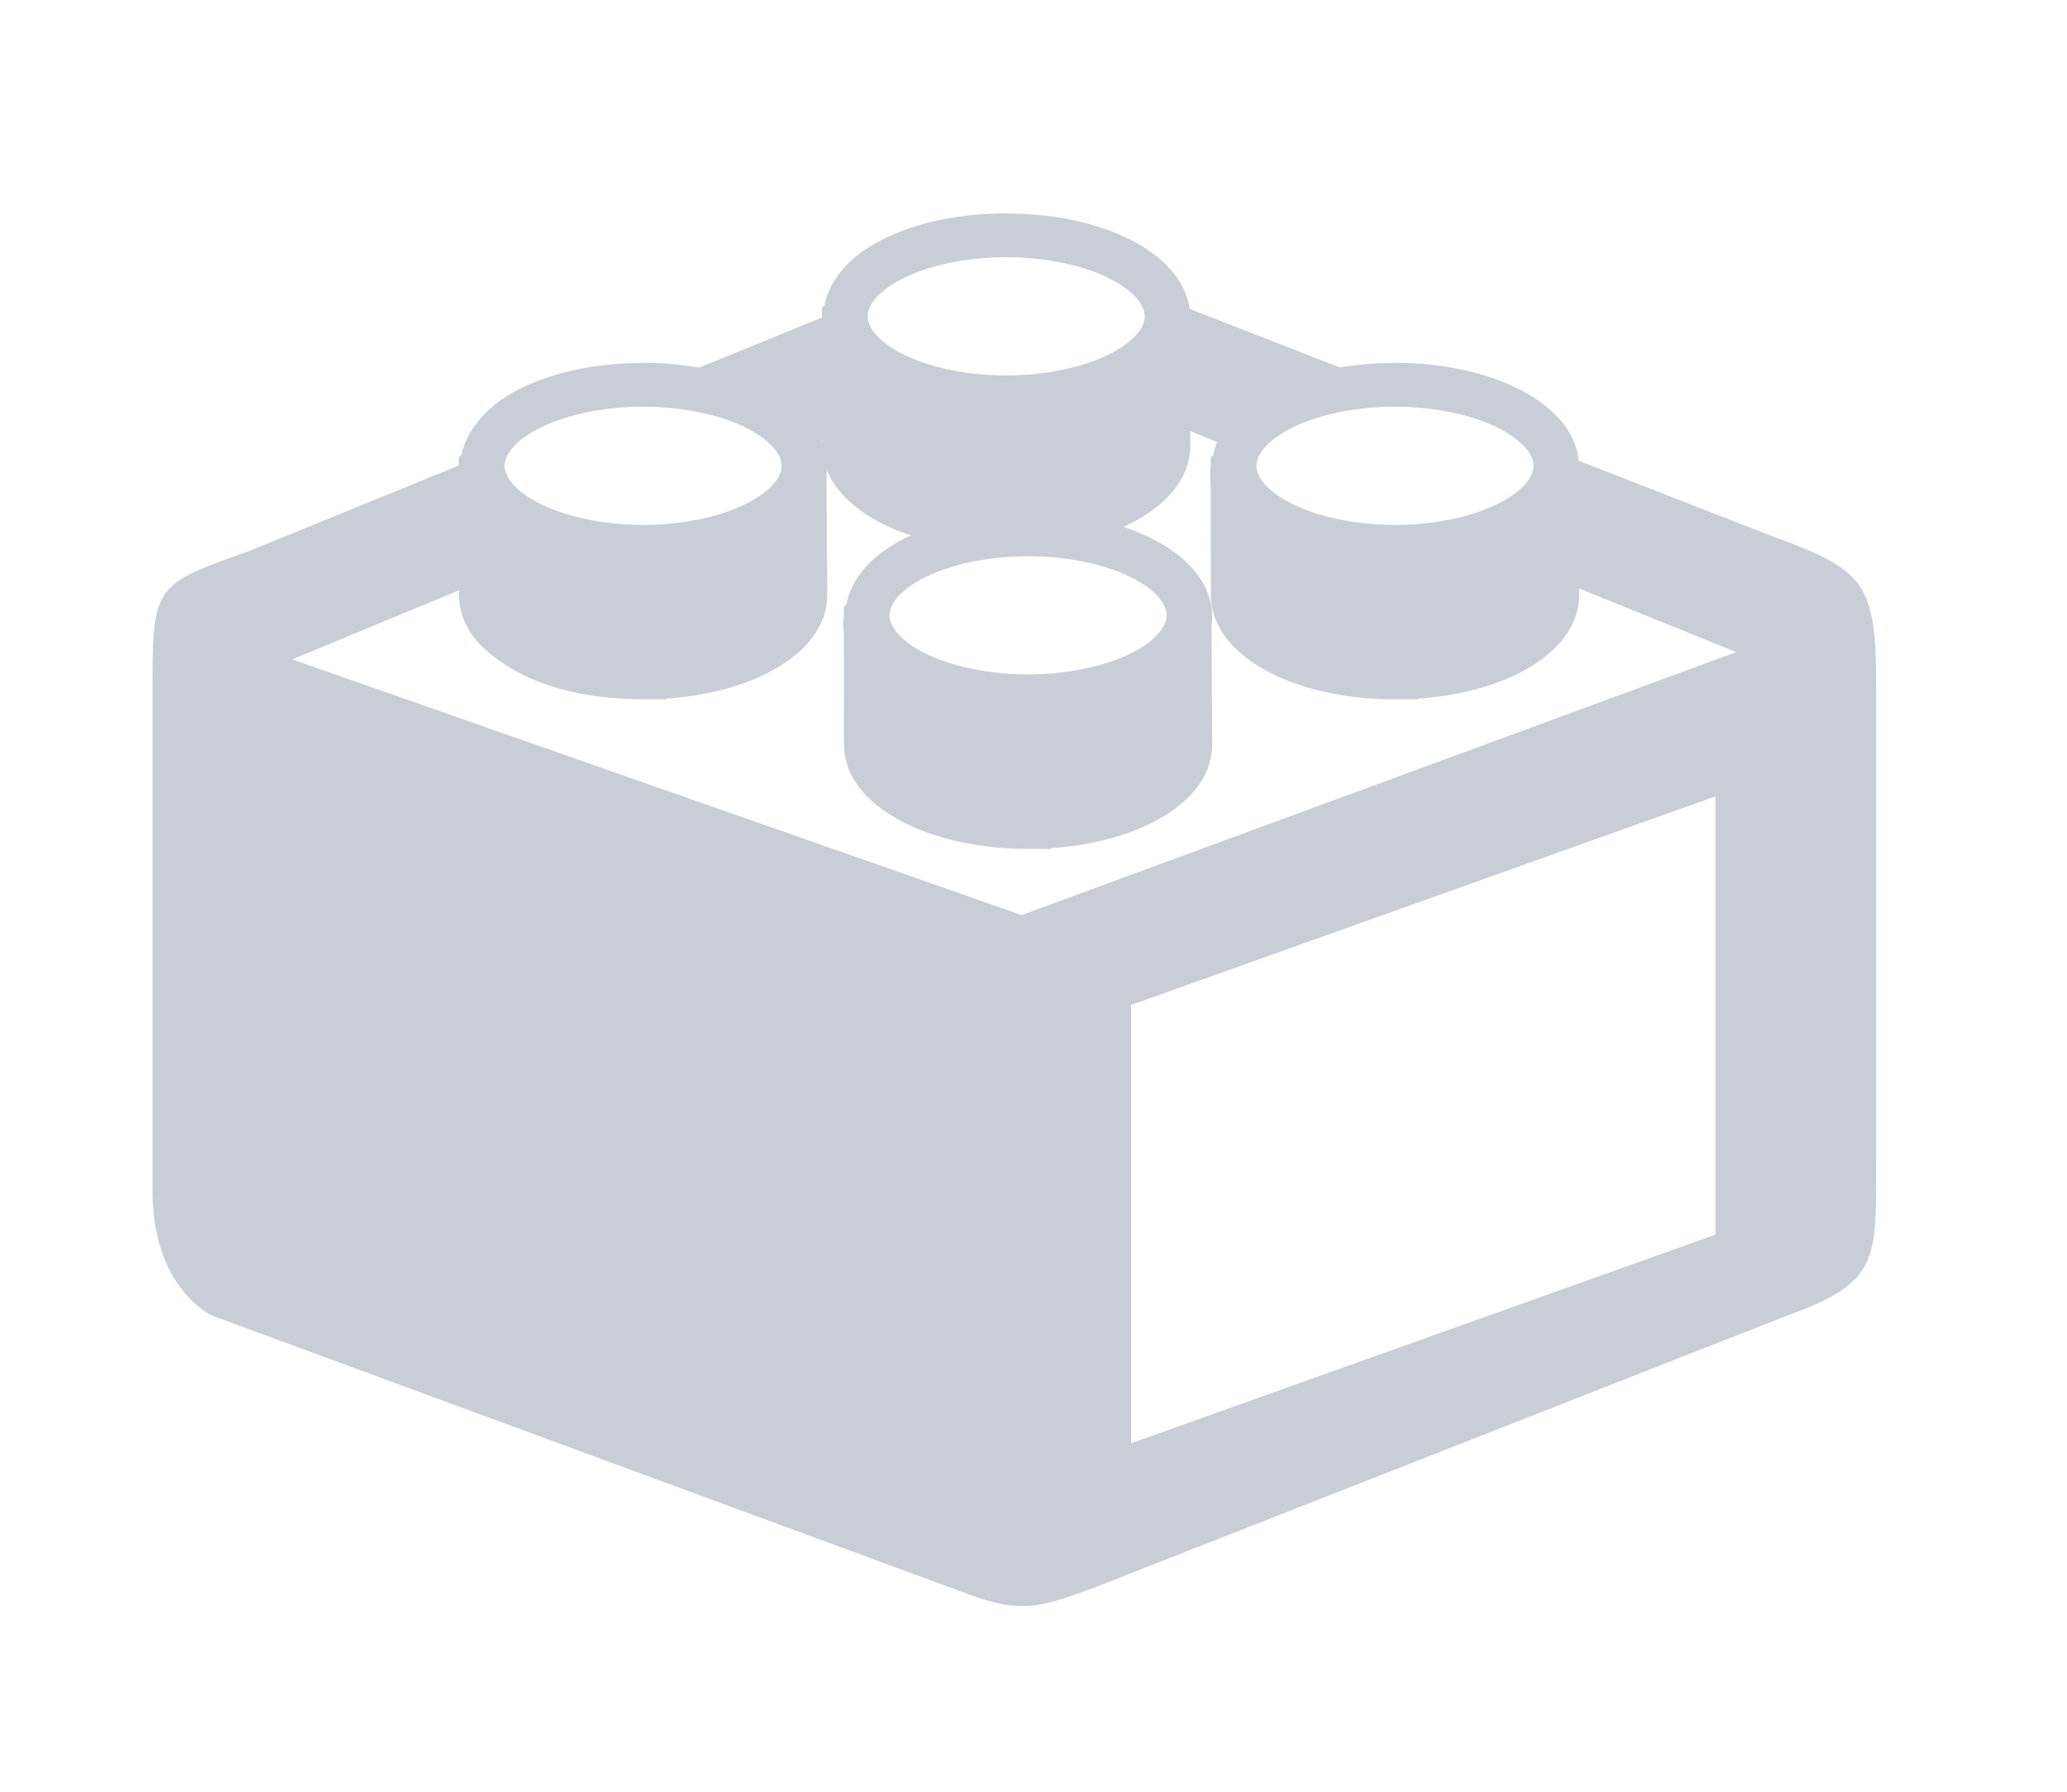
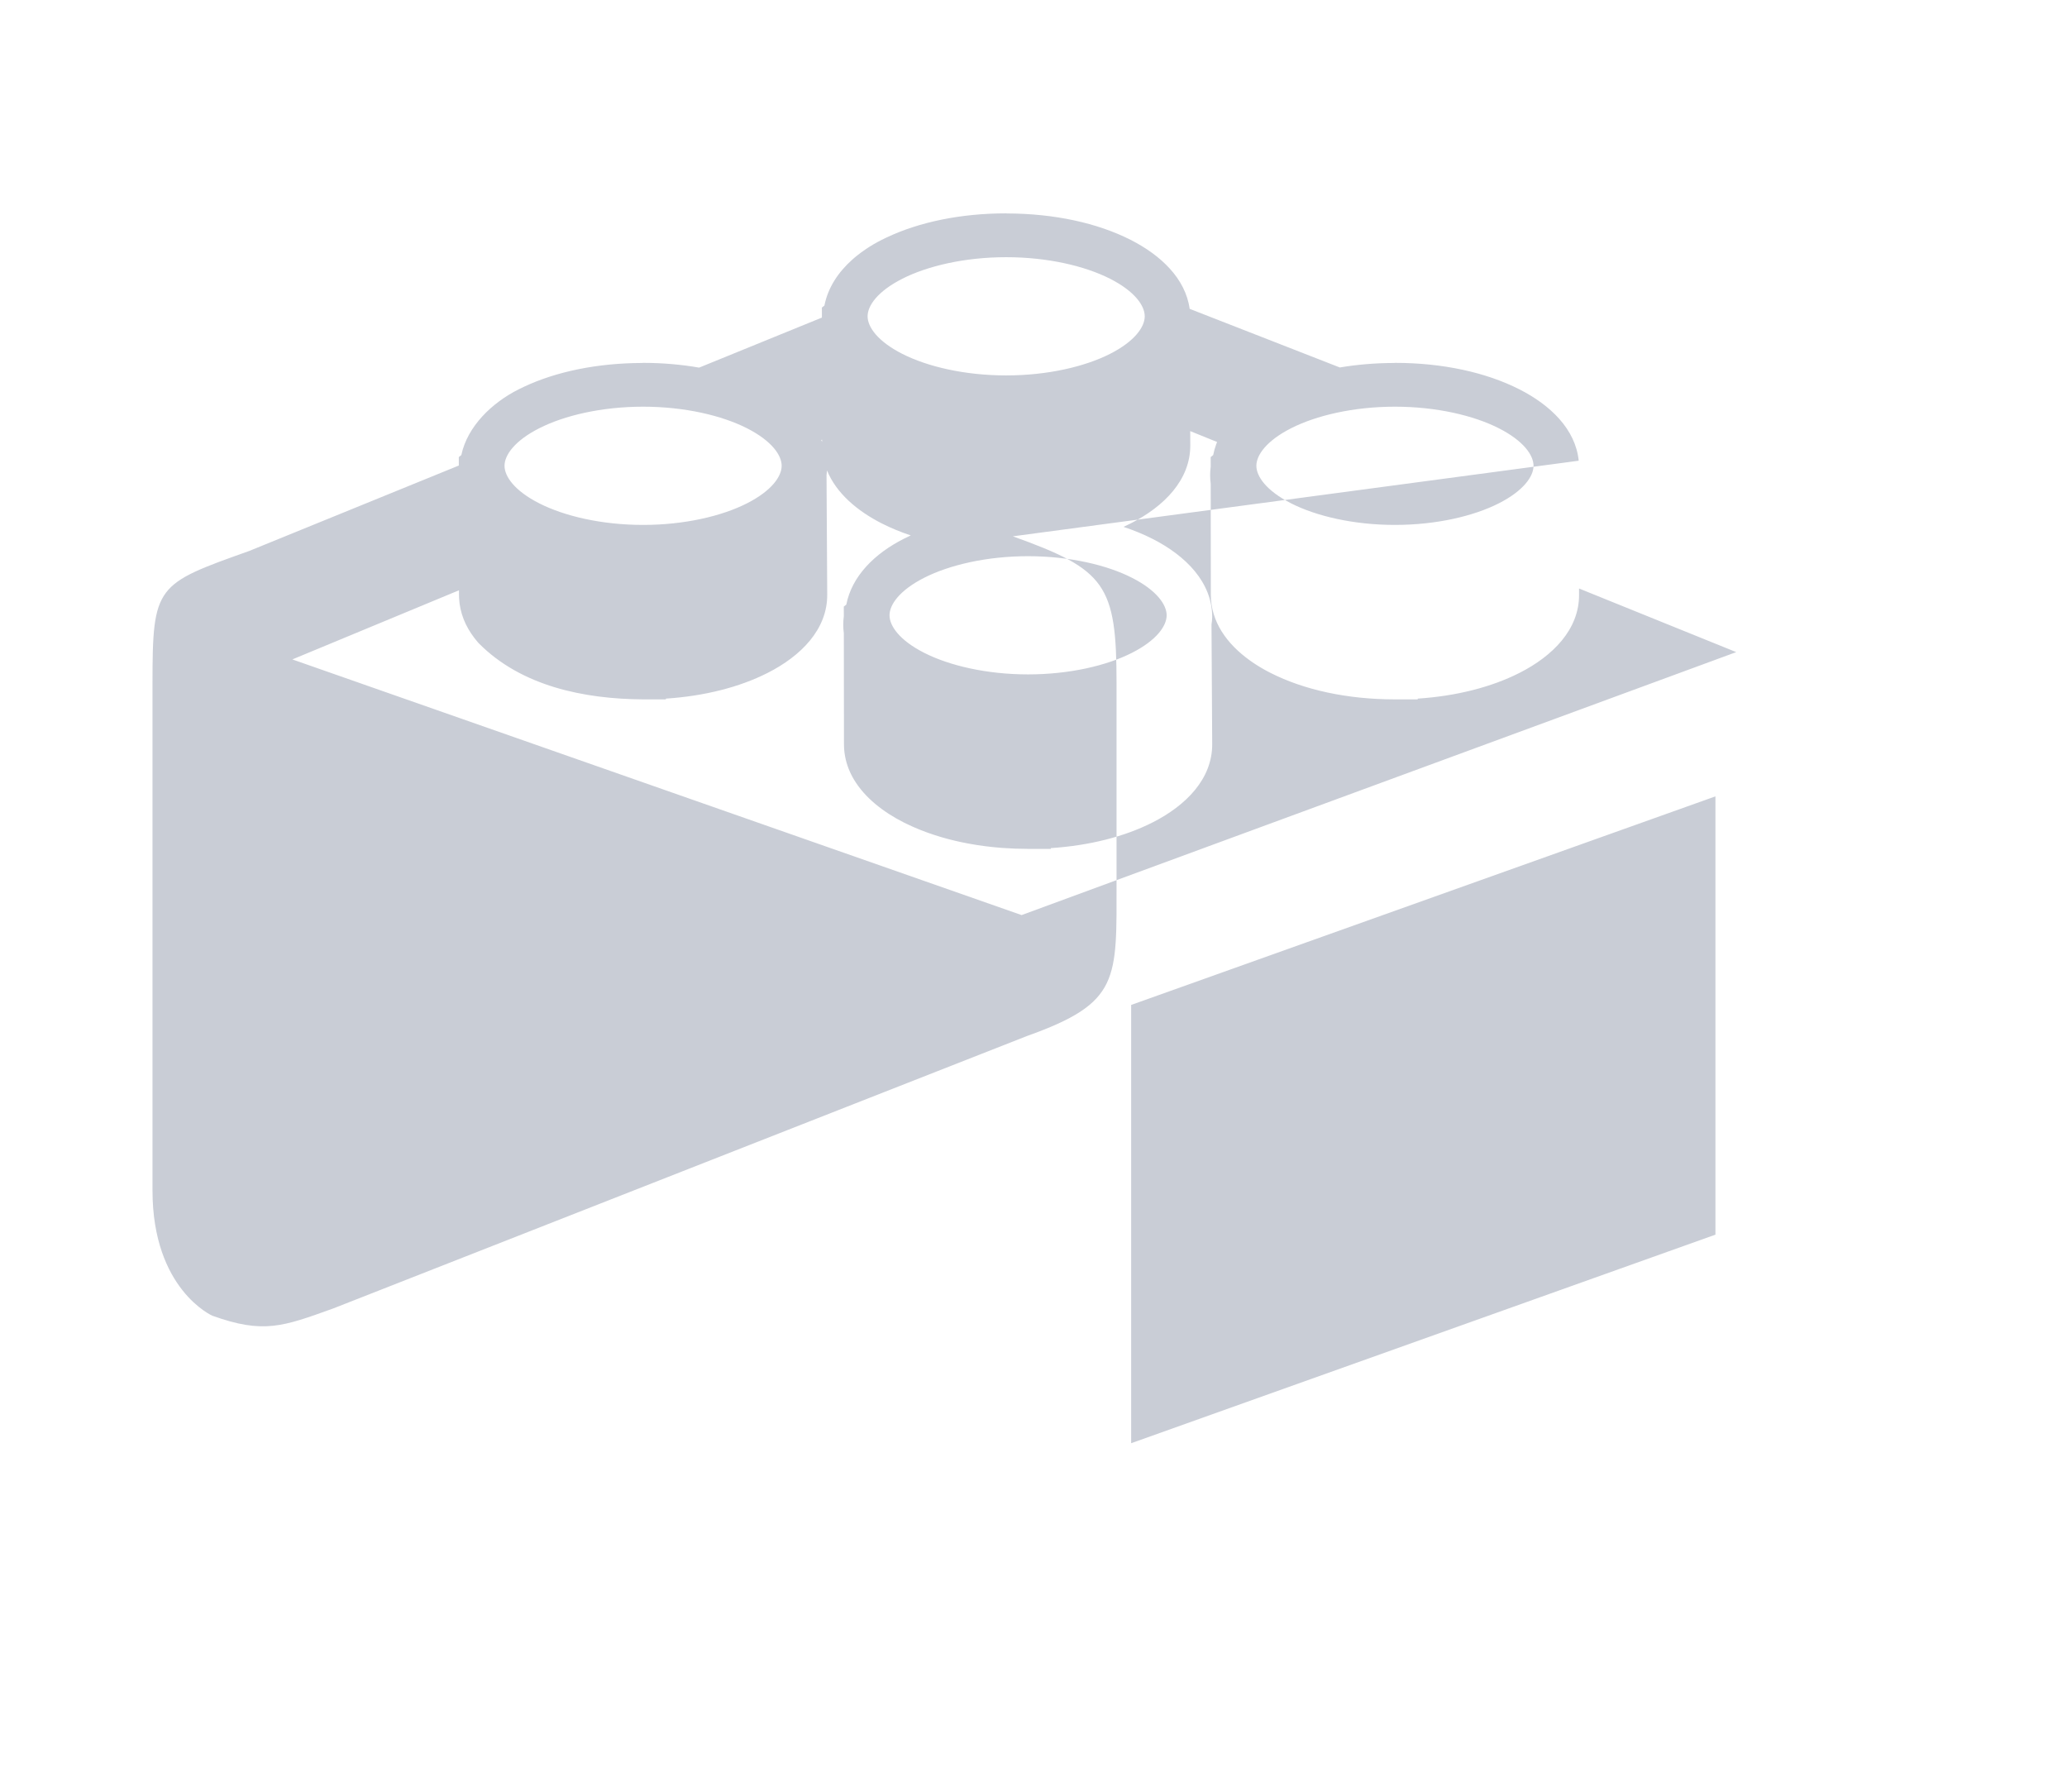
<svg xmlns="http://www.w3.org/2000/svg" xmlns:ns1="http://www.inkscape.org/namespaces/inkscape" xmlns:ns2="http://sodipodi.sourceforge.net/DTD/sodipodi-0.dtd" width="150mm" height="130mm" viewBox="0 0 150 130" version="1.1" id="svg1291" ns1:version="1.1.2 (0a00cf5339, 2022-02-04)" ns2:docname="modular-white.svg">
  <ns2:namedview id="namedview1293" pagecolor="#ffffff" bordercolor="#666666" borderopacity="1.0" ns1:pageshadow="2" ns1:pageopacity="0.0" ns1:pagecheckerboard="true" ns1:document-units="mm" showgrid="false" ns1:zoom="0.35355339" ns1:cx="313.95541" ns1:cy="-145.664" ns1:window-width="1128" ns1:window-height="684" ns1:window-x="7" ns1:window-y="0" ns1:window-maximized="0" ns1:current-layer="layer1" />
  <defs id="defs1288">
    <filter style="color-interpolation-filters:sRGB;" ns1:label="Invert" id="filter6769" x="0" y="0" width="1" height="1">
      <feColorMatrix values="1 0 0 0 0 0 1 0 0 0 0 0 1 0 0 -0.21 -0.72 -0.07 2 0 " result="fbSourceGraphic" id="feColorMatrix6767" />
      <feColorMatrix result="fbSourceGraphicAlpha" in="fbSourceGraphic" values="0 0 0 -1 0 0 0 0 -1 0 0 0 0 -1 0 0 0 0 1 0" id="feColorMatrix6837" />
      <feColorMatrix id="feColorMatrix6839" values="1 0 0 0 0 0 1 0 0 0 0 0 1 0 0 -0.21 -0.72 -0.07 2 0 " result="fbSourceGraphic" in="fbSourceGraphic" />
      <feColorMatrix result="fbSourceGraphicAlpha" in="fbSourceGraphic" values="0 0 0 -1 0 0 0 0 -1 0 0 0 0 -1 0 0 0 0 1 0" id="feColorMatrix6907" />
      <feColorMatrix id="feColorMatrix6909" values="0 0 1 0 0 0 1 0 0 0 1 0 0 0 0 -0.21 -0.72 -0.07 2 0 " result="fbSourceGraphic" in="fbSourceGraphic" />
      <feColorMatrix result="fbSourceGraphicAlpha" in="fbSourceGraphic" values="0 0 0 -1 0 0 0 0 -1 0 0 0 0 -1 0 0 0 0 1 0" id="feColorMatrix6977" />
      <feColorMatrix id="feColorMatrix6979" type="hueRotate" values="180" result="color1" in="fbSourceGraphic" />
      <feColorMatrix id="feColorMatrix6981" values="0 0 -1 0 1 0 -1 0 0 1 -1 0 0 0 1 -0.21 -0.72 -0.07 2 0 " result="color2" />
    </filter>
    <filter style="color-interpolation-filters:sRGB;" ns1:label="Invert" id="filter6773" x="0" y="0" width="1" height="1">
      <feColorMatrix values="1 0 0 0 0 0 1 0 0 0 0 0 1 0 0 -0.21 -0.72 -0.07 2 0 " result="fbSourceGraphic" id="feColorMatrix6771" />
      <feColorMatrix result="fbSourceGraphicAlpha" in="fbSourceGraphic" values="0 0 0 -1 0 0 0 0 -1 0 0 0 0 -1 0 0 0 0 1 0" id="feColorMatrix6841" />
      <feColorMatrix id="feColorMatrix6843" values="1 0 0 0 0 0 1 0 0 0 0 0 1 0 0 -0.21 -0.72 -0.07 2 0 " result="fbSourceGraphic" in="fbSourceGraphic" />
      <feColorMatrix result="fbSourceGraphicAlpha" in="fbSourceGraphic" values="0 0 0 -1 0 0 0 0 -1 0 0 0 0 -1 0 0 0 0 1 0" id="feColorMatrix6911" />
      <feColorMatrix id="feColorMatrix6913" values="0 0 1 0 0 0 1 0 0 0 1 0 0 0 0 -0.21 -0.72 -0.07 2 0 " result="fbSourceGraphic" in="fbSourceGraphic" />
      <feColorMatrix result="fbSourceGraphicAlpha" in="fbSourceGraphic" values="0 0 0 -1 0 0 0 0 -1 0 0 0 0 -1 0 0 0 0 1 0" id="feColorMatrix6983" />
      <feColorMatrix id="feColorMatrix6985" type="hueRotate" values="180" result="color1" in="fbSourceGraphic" />
      <feColorMatrix id="feColorMatrix6987" values="0 0 -1 0 1 0 -1 0 0 1 -1 0 0 0 1 -0.21 -0.72 -0.07 2 0 " result="color2" />
    </filter>
    <filter style="color-interpolation-filters:sRGB;" ns1:label="Invert" id="filter6777" x="0" y="0" width="1" height="1">
      <feColorMatrix values="1 0 0 0 0 0 1 0 0 0 0 0 1 0 0 -0.21 -0.72 -0.07 2 0 " result="fbSourceGraphic" id="feColorMatrix6775" />
      <feColorMatrix result="fbSourceGraphicAlpha" in="fbSourceGraphic" values="0 0 0 -1 0 0 0 0 -1 0 0 0 0 -1 0 0 0 0 1 0" id="feColorMatrix6845" />
      <feColorMatrix id="feColorMatrix6847" values="1 0 0 0 0 0 1 0 0 0 0 0 1 0 0 -0.21 -0.72 -0.07 2 0 " result="fbSourceGraphic" in="fbSourceGraphic" />
      <feColorMatrix result="fbSourceGraphicAlpha" in="fbSourceGraphic" values="0 0 0 -1 0 0 0 0 -1 0 0 0 0 -1 0 0 0 0 1 0" id="feColorMatrix6915" />
      <feColorMatrix id="feColorMatrix6917" values="0 0 1 0 0 0 1 0 0 0 1 0 0 0 0 -0.21 -0.72 -0.07 2 0 " result="fbSourceGraphic" in="fbSourceGraphic" />
      <feColorMatrix result="fbSourceGraphicAlpha" in="fbSourceGraphic" values="0 0 0 -1 0 0 0 0 -1 0 0 0 0 -1 0 0 0 0 1 0" id="feColorMatrix6989" />
      <feColorMatrix id="feColorMatrix6991" type="hueRotate" values="180" result="color1" in="fbSourceGraphic" />
      <feColorMatrix id="feColorMatrix6993" values="0 0 -1 0 1 0 -1 0 0 1 -1 0 0 0 1 -0.21 -0.72 -0.07 2 0 " result="color2" />
    </filter>
    <filter style="color-interpolation-filters:sRGB;" ns1:label="Invert" id="filter6781" x="0" y="0" width="1" height="1">
      <feColorMatrix values="1 0 0 0 0 0 1 0 0 0 0 0 1 0 0 -0.21 -0.72 -0.07 2 0 " result="fbSourceGraphic" id="feColorMatrix6779" />
      <feColorMatrix result="fbSourceGraphicAlpha" in="fbSourceGraphic" values="0 0 0 -1 0 0 0 0 -1 0 0 0 0 -1 0 0 0 0 1 0" id="feColorMatrix6849" />
      <feColorMatrix id="feColorMatrix6851" values="1 0 0 0 0 0 1 0 0 0 0 0 1 0 0 -0.21 -0.72 -0.07 2 0 " result="fbSourceGraphic" in="fbSourceGraphic" />
      <feColorMatrix result="fbSourceGraphicAlpha" in="fbSourceGraphic" values="0 0 0 -1 0 0 0 0 -1 0 0 0 0 -1 0 0 0 0 1 0" id="feColorMatrix6919" />
      <feColorMatrix id="feColorMatrix6921" values="0 0 1 0 0 0 1 0 0 0 1 0 0 0 0 -0.21 -0.72 -0.07 2 0 " result="fbSourceGraphic" in="fbSourceGraphic" />
      <feColorMatrix result="fbSourceGraphicAlpha" in="fbSourceGraphic" values="0 0 0 -1 0 0 0 0 -1 0 0 0 0 -1 0 0 0 0 1 0" id="feColorMatrix6995" />
      <feColorMatrix id="feColorMatrix6997" type="hueRotate" values="180" result="color1" in="fbSourceGraphic" />
      <feColorMatrix id="feColorMatrix6999" values="0 0 -1 0 1 0 -1 0 0 1 -1 0 0 0 1 -0.21 -0.72 -0.07 2 0 " result="color2" />
    </filter>
    <filter style="color-interpolation-filters:sRGB;" ns1:label="Invert" id="filter6785" x="0" y="0" width="1" height="1">
      <feColorMatrix values="1 0 0 0 0 0 1 0 0 0 0 0 1 0 0 -0.21 -0.72 -0.07 2 0 " result="fbSourceGraphic" id="feColorMatrix6783" />
      <feColorMatrix result="fbSourceGraphicAlpha" in="fbSourceGraphic" values="0 0 0 -1 0 0 0 0 -1 0 0 0 0 -1 0 0 0 0 1 0" id="feColorMatrix6853" />
      <feColorMatrix id="feColorMatrix6855" values="1 0 0 0 0 0 1 0 0 0 0 0 1 0 0 -0.21 -0.72 -0.07 2 0 " result="fbSourceGraphic" in="fbSourceGraphic" />
      <feColorMatrix result="fbSourceGraphicAlpha" in="fbSourceGraphic" values="0 0 0 -1 0 0 0 0 -1 0 0 0 0 -1 0 0 0 0 1 0" id="feColorMatrix6923" />
      <feColorMatrix id="feColorMatrix6925" values="0 0 1 0 0 0 1 0 0 0 1 0 0 0 0 -0.21 -0.72 -0.07 2 0 " result="fbSourceGraphic" in="fbSourceGraphic" />
      <feColorMatrix result="fbSourceGraphicAlpha" in="fbSourceGraphic" values="0 0 0 -1 0 0 0 0 -1 0 0 0 0 -1 0 0 0 0 1 0" id="feColorMatrix7001" />
      <feColorMatrix id="feColorMatrix7003" type="hueRotate" values="180" result="color1" in="fbSourceGraphic" />
      <feColorMatrix id="feColorMatrix7005" values="0 0 -1 0 1 0 -1 0 0 1 -1 0 0 0 1 -0.21 -0.72 -0.07 2 0 " result="color2" />
    </filter>
    <filter style="color-interpolation-filters:sRGB;" ns1:label="Invert" id="filter6789" x="0" y="0" width="1" height="1">
      <feColorMatrix values="1 0 0 0 0 0 1 0 0 0 0 0 1 0 0 -0.21 -0.72 -0.07 2 0 " result="fbSourceGraphic" id="feColorMatrix6787" />
      <feColorMatrix result="fbSourceGraphicAlpha" in="fbSourceGraphic" values="0 0 0 -1 0 0 0 0 -1 0 0 0 0 -1 0 0 0 0 1 0" id="feColorMatrix6857" />
      <feColorMatrix id="feColorMatrix6859" values="1 0 0 0 0 0 1 0 0 0 0 0 1 0 0 -0.21 -0.72 -0.07 2 0 " result="fbSourceGraphic" in="fbSourceGraphic" />
      <feColorMatrix result="fbSourceGraphicAlpha" in="fbSourceGraphic" values="0 0 0 -1 0 0 0 0 -1 0 0 0 0 -1 0 0 0 0 1 0" id="feColorMatrix6927" />
      <feColorMatrix id="feColorMatrix6929" values="0 0 1 0 0 0 1 0 0 0 1 0 0 0 0 -0.21 -0.72 -0.07 2 0 " result="fbSourceGraphic" in="fbSourceGraphic" />
      <feColorMatrix result="fbSourceGraphicAlpha" in="fbSourceGraphic" values="0 0 0 -1 0 0 0 0 -1 0 0 0 0 -1 0 0 0 0 1 0" id="feColorMatrix7007" />
      <feColorMatrix id="feColorMatrix7009" type="hueRotate" values="180" result="color1" in="fbSourceGraphic" />
      <feColorMatrix id="feColorMatrix7011" values="0 0 -1 0 1 0 -1 0 0 1 -1 0 0 0 1 -0.21 -0.72 -0.07 2 0 " result="color2" />
    </filter>
    <filter style="color-interpolation-filters:sRGB;" ns1:label="Invert" id="filter6793" x="0" y="0" width="1" height="1">
      <feColorMatrix values="1 0 0 0 0 0 1 0 0 0 0 0 1 0 0 -0.21 -0.72 -0.07 2 0 " result="fbSourceGraphic" id="feColorMatrix6791" />
      <feColorMatrix result="fbSourceGraphicAlpha" in="fbSourceGraphic" values="0 0 0 -1 0 0 0 0 -1 0 0 0 0 -1 0 0 0 0 1 0" id="feColorMatrix6861" />
      <feColorMatrix id="feColorMatrix6863" values="1 0 0 0 0 0 1 0 0 0 0 0 1 0 0 -0.21 -0.72 -0.07 2 0 " result="fbSourceGraphic" in="fbSourceGraphic" />
      <feColorMatrix result="fbSourceGraphicAlpha" in="fbSourceGraphic" values="0 0 0 -1 0 0 0 0 -1 0 0 0 0 -1 0 0 0 0 1 0" id="feColorMatrix6931" />
      <feColorMatrix id="feColorMatrix6933" values="0 0 1 0 0 0 1 0 0 0 1 0 0 0 0 -0.21 -0.72 -0.07 2 0 " result="fbSourceGraphic" in="fbSourceGraphic" />
      <feColorMatrix result="fbSourceGraphicAlpha" in="fbSourceGraphic" values="0 0 0 -1 0 0 0 0 -1 0 0 0 0 -1 0 0 0 0 1 0" id="feColorMatrix7013" />
      <feColorMatrix id="feColorMatrix7015" type="hueRotate" values="180" result="color1" in="fbSourceGraphic" />
      <feColorMatrix id="feColorMatrix7017" values="0 0 -1 0 1 0 -1 0 0 1 -1 0 0 0 1 -0.21 -0.72 -0.07 2 0 " result="color2" />
    </filter>
    <filter style="color-interpolation-filters:sRGB;" ns1:label="Invert" id="filter6797" x="0" y="0" width="1" height="1">
      <feColorMatrix values="1 0 0 0 0 0 1 0 0 0 0 0 1 0 0 -0.21 -0.72 -0.07 2 0 " result="fbSourceGraphic" id="feColorMatrix6795" />
      <feColorMatrix result="fbSourceGraphicAlpha" in="fbSourceGraphic" values="0 0 0 -1 0 0 0 0 -1 0 0 0 0 -1 0 0 0 0 1 0" id="feColorMatrix6865" />
      <feColorMatrix id="feColorMatrix6867" values="1 0 0 0 0 0 1 0 0 0 0 0 1 0 0 -0.21 -0.72 -0.07 2 0 " result="fbSourceGraphic" in="fbSourceGraphic" />
      <feColorMatrix result="fbSourceGraphicAlpha" in="fbSourceGraphic" values="0 0 0 -1 0 0 0 0 -1 0 0 0 0 -1 0 0 0 0 1 0" id="feColorMatrix6935" />
      <feColorMatrix id="feColorMatrix6937" values="0 0 1 0 0 0 1 0 0 0 1 0 0 0 0 -0.21 -0.72 -0.07 2 0 " result="fbSourceGraphic" in="fbSourceGraphic" />
      <feColorMatrix result="fbSourceGraphicAlpha" in="fbSourceGraphic" values="0 0 0 -1 0 0 0 0 -1 0 0 0 0 -1 0 0 0 0 1 0" id="feColorMatrix7019" />
      <feColorMatrix id="feColorMatrix7021" type="hueRotate" values="180" result="color1" in="fbSourceGraphic" />
      <feColorMatrix id="feColorMatrix7023" values="0 0 -1 0 1 0 -1 0 0 1 -1 0 0 0 1 -0.21 -0.72 -0.07 2 0 " result="color2" />
    </filter>
    <filter style="color-interpolation-filters:sRGB;" ns1:label="Invert" id="filter6801" x="0" y="0" width="1" height="1">
      <feColorMatrix values="1 0 0 0 0 0 1 0 0 0 0 0 1 0 0 -0.21 -0.72 -0.07 2 0 " result="fbSourceGraphic" id="feColorMatrix6799" />
      <feColorMatrix result="fbSourceGraphicAlpha" in="fbSourceGraphic" values="0 0 0 -1 0 0 0 0 -1 0 0 0 0 -1 0 0 0 0 1 0" id="feColorMatrix6869" />
      <feColorMatrix id="feColorMatrix6871" values="1 0 0 0 0 0 1 0 0 0 0 0 1 0 0 -0.21 -0.72 -0.07 2 0 " result="fbSourceGraphic" in="fbSourceGraphic" />
      <feColorMatrix result="fbSourceGraphicAlpha" in="fbSourceGraphic" values="0 0 0 -1 0 0 0 0 -1 0 0 0 0 -1 0 0 0 0 1 0" id="feColorMatrix6939" />
      <feColorMatrix id="feColorMatrix6941" values="0 0 1 0 0 0 1 0 0 0 1 0 0 0 0 -0.21 -0.72 -0.07 2 0 " result="fbSourceGraphic" in="fbSourceGraphic" />
      <feColorMatrix result="fbSourceGraphicAlpha" in="fbSourceGraphic" values="0 0 0 -1 0 0 0 0 -1 0 0 0 0 -1 0 0 0 0 1 0" id="feColorMatrix7025" />
      <feColorMatrix id="feColorMatrix7027" type="hueRotate" values="180" result="color1" in="fbSourceGraphic" />
      <feColorMatrix id="feColorMatrix7029" values="0 0 -1 0 1 0 -1 0 0 1 -1 0 0 0 1 -0.21 -0.72 -0.07 2 0 " result="color2" />
    </filter>
    <filter style="color-interpolation-filters:sRGB;" ns1:label="Invert" id="filter6805" x="0" y="0" width="1" height="1">
      <feColorMatrix values="1 0 0 0 0 0 1 0 0 0 0 0 1 0 0 -0.21 -0.72 -0.07 2 0 " result="fbSourceGraphic" id="feColorMatrix6803" />
      <feColorMatrix result="fbSourceGraphicAlpha" in="fbSourceGraphic" values="0 0 0 -1 0 0 0 0 -1 0 0 0 0 -1 0 0 0 0 1 0" id="feColorMatrix6873" />
      <feColorMatrix id="feColorMatrix6875" values="1 0 0 0 0 0 1 0 0 0 0 0 1 0 0 -0.21 -0.72 -0.07 2 0 " result="fbSourceGraphic" in="fbSourceGraphic" />
      <feColorMatrix result="fbSourceGraphicAlpha" in="fbSourceGraphic" values="0 0 0 -1 0 0 0 0 -1 0 0 0 0 -1 0 0 0 0 1 0" id="feColorMatrix6943" />
      <feColorMatrix id="feColorMatrix6945" values="0 0 1 0 0 0 1 0 0 0 1 0 0 0 0 -0.21 -0.72 -0.07 2 0 " result="fbSourceGraphic" in="fbSourceGraphic" />
      <feColorMatrix result="fbSourceGraphicAlpha" in="fbSourceGraphic" values="0 0 0 -1 0 0 0 0 -1 0 0 0 0 -1 0 0 0 0 1 0" id="feColorMatrix7031" />
      <feColorMatrix id="feColorMatrix7033" type="hueRotate" values="180" result="color1" in="fbSourceGraphic" />
      <feColorMatrix id="feColorMatrix7035" values="0 0 -1 0 1 0 -1 0 0 1 -1 0 0 0 1 -0.21 -0.72 -0.07 2 0 " result="color2" />
    </filter>
    <filter style="color-interpolation-filters:sRGB;" ns1:label="Invert" id="filter6809" x="0" y="0" width="1" height="1">
      <feColorMatrix values="1 0 0 0 0 0 1 0 0 0 0 0 1 0 0 -0.21 -0.72 -0.07 2 0 " result="fbSourceGraphic" id="feColorMatrix6807" />
      <feColorMatrix result="fbSourceGraphicAlpha" in="fbSourceGraphic" values="0 0 0 -1 0 0 0 0 -1 0 0 0 0 -1 0 0 0 0 1 0" id="feColorMatrix6877" />
      <feColorMatrix id="feColorMatrix6879" values="1 0 0 0 0 0 1 0 0 0 0 0 1 0 0 -0.21 -0.72 -0.07 2 0 " result="fbSourceGraphic" in="fbSourceGraphic" />
      <feColorMatrix result="fbSourceGraphicAlpha" in="fbSourceGraphic" values="0 0 0 -1 0 0 0 0 -1 0 0 0 0 -1 0 0 0 0 1 0" id="feColorMatrix6947" />
      <feColorMatrix id="feColorMatrix6949" values="0 0 1 0 0 0 1 0 0 0 1 0 0 0 0 -0.21 -0.72 -0.07 2 0 " result="fbSourceGraphic" in="fbSourceGraphic" />
      <feColorMatrix result="fbSourceGraphicAlpha" in="fbSourceGraphic" values="0 0 0 -1 0 0 0 0 -1 0 0 0 0 -1 0 0 0 0 1 0" id="feColorMatrix7037" />
      <feColorMatrix id="feColorMatrix7039" type="hueRotate" values="180" result="color1" in="fbSourceGraphic" />
      <feColorMatrix id="feColorMatrix7041" values="0 0 -1 0 1 0 -1 0 0 1 -1 0 0 0 1 -0.21 -0.72 -0.07 2 0 " result="color2" />
    </filter>
    <filter style="color-interpolation-filters:sRGB;" ns1:label="Invert" id="filter6813" x="0" y="0" width="1" height="1">
      <feColorMatrix values="1 0 0 0 0 0 1 0 0 0 0 0 1 0 0 -0.21 -0.72 -0.07 2 0 " result="fbSourceGraphic" id="feColorMatrix6811" />
      <feColorMatrix result="fbSourceGraphicAlpha" in="fbSourceGraphic" values="0 0 0 -1 0 0 0 0 -1 0 0 0 0 -1 0 0 0 0 1 0" id="feColorMatrix6881" />
      <feColorMatrix id="feColorMatrix6883" values="1 0 0 0 0 0 1 0 0 0 0 0 1 0 0 -0.21 -0.72 -0.07 2 0 " result="fbSourceGraphic" in="fbSourceGraphic" />
      <feColorMatrix result="fbSourceGraphicAlpha" in="fbSourceGraphic" values="0 0 0 -1 0 0 0 0 -1 0 0 0 0 -1 0 0 0 0 1 0" id="feColorMatrix6951" />
      <feColorMatrix id="feColorMatrix6953" values="0 0 1 0 0 0 1 0 0 0 1 0 0 0 0 -0.21 -0.72 -0.07 2 0 " result="fbSourceGraphic" in="fbSourceGraphic" />
      <feColorMatrix result="fbSourceGraphicAlpha" in="fbSourceGraphic" values="0 0 0 -1 0 0 0 0 -1 0 0 0 0 -1 0 0 0 0 1 0" id="feColorMatrix7043" />
      <feColorMatrix id="feColorMatrix7045" type="hueRotate" values="180" result="color1" in="fbSourceGraphic" />
      <feColorMatrix id="feColorMatrix7047" values="0 0 -1 0 1 0 -1 0 0 1 -1 0 0 0 1 -0.21 -0.72 -0.07 2 0 " result="color2" />
    </filter>
    <filter style="color-interpolation-filters:sRGB;" ns1:label="Invert" id="filter6817" x="0" y="0" width="1" height="1">
      <feColorMatrix values="1 0 0 0 0 0 1 0 0 0 0 0 1 0 0 -0.21 -0.72 -0.07 2 0 " result="fbSourceGraphic" id="feColorMatrix6815" />
      <feColorMatrix result="fbSourceGraphicAlpha" in="fbSourceGraphic" values="0 0 0 -1 0 0 0 0 -1 0 0 0 0 -1 0 0 0 0 1 0" id="feColorMatrix6885" />
      <feColorMatrix id="feColorMatrix6887" values="1 0 0 0 0 0 1 0 0 0 0 0 1 0 0 -0.21 -0.72 -0.07 2 0 " result="fbSourceGraphic" in="fbSourceGraphic" />
      <feColorMatrix result="fbSourceGraphicAlpha" in="fbSourceGraphic" values="0 0 0 -1 0 0 0 0 -1 0 0 0 0 -1 0 0 0 0 1 0" id="feColorMatrix6955" />
      <feColorMatrix id="feColorMatrix6957" values="0 0 1 0 0 0 1 0 0 0 1 0 0 0 0 -0.21 -0.72 -0.07 2 0 " result="fbSourceGraphic" in="fbSourceGraphic" />
      <feColorMatrix result="fbSourceGraphicAlpha" in="fbSourceGraphic" values="0 0 0 -1 0 0 0 0 -1 0 0 0 0 -1 0 0 0 0 1 0" id="feColorMatrix7049" />
      <feColorMatrix id="feColorMatrix7051" type="hueRotate" values="180" result="color1" in="fbSourceGraphic" />
      <feColorMatrix id="feColorMatrix7053" values="0 0 -1 0 1 0 -1 0 0 1 -1 0 0 0 1 -0.21 -0.72 -0.07 2 0 " result="color2" />
    </filter>
    <filter style="color-interpolation-filters:sRGB" ns1:label="Invert" id="filter6769-3" x="0" y="0" width="1" height="1">
      <feColorMatrix values="1 0 0 0 0 0 1 0 0 0 0 0 1 0 0 -0.21 -0.72 -0.07 2 0 " result="fbSourceGraphic" id="feColorMatrix6767-6" />
      <feColorMatrix result="fbSourceGraphicAlpha" in="fbSourceGraphic" values="0 0 0 -1 0 0 0 0 -1 0 0 0 0 -1 0 0 0 0 1 0" id="feColorMatrix6837-7" />
      <feColorMatrix id="feColorMatrix6839-5" values="1 0 0 0 0 0 1 0 0 0 0 0 1 0 0 -0.21 -0.72 -0.07 2 0 " result="fbSourceGraphic" in="fbSourceGraphic" />
      <feColorMatrix result="fbSourceGraphicAlpha" in="fbSourceGraphic" values="0 0 0 -1 0 0 0 0 -1 0 0 0 0 -1 0 0 0 0 1 0" id="feColorMatrix6907-3" />
      <feColorMatrix id="feColorMatrix6909-5" values="0 0 1 0 0 0 1 0 0 0 1 0 0 0 0 -0.21 -0.72 -0.07 2 0 " result="fbSourceGraphic" in="fbSourceGraphic" />
      <feColorMatrix result="fbSourceGraphicAlpha" in="fbSourceGraphic" values="0 0 0 -1 0 0 0 0 -1 0 0 0 0 -1 0 0 0 0 1 0" id="feColorMatrix6977-6" />
      <feColorMatrix id="feColorMatrix6979-2" type="hueRotate" values="180" result="color1" in="fbSourceGraphic" />
      <feColorMatrix id="feColorMatrix6981-9" values="0 0 -1 0 1 0 -1 0 0 1 -1 0 0 0 1 -0.21 -0.72 -0.07 2 0 " result="color2" />
    </filter>
    <filter style="color-interpolation-filters:sRGB" ns1:label="Invert" id="filter6817-2" x="0" y="0" width="1" height="1">
      <feColorMatrix values="1 0 0 0 0 0 1 0 0 0 0 0 1 0 0 -0.21 -0.72 -0.07 2 0 " result="fbSourceGraphic" id="feColorMatrix6815-7" />
      <feColorMatrix result="fbSourceGraphicAlpha" in="fbSourceGraphic" values="0 0 0 -1 0 0 0 0 -1 0 0 0 0 -1 0 0 0 0 1 0" id="feColorMatrix6885-0" />
      <feColorMatrix id="feColorMatrix6887-9" values="1 0 0 0 0 0 1 0 0 0 0 0 1 0 0 -0.21 -0.72 -0.07 2 0 " result="fbSourceGraphic" in="fbSourceGraphic" />
      <feColorMatrix result="fbSourceGraphicAlpha" in="fbSourceGraphic" values="0 0 0 -1 0 0 0 0 -1 0 0 0 0 -1 0 0 0 0 1 0" id="feColorMatrix6955-3" />
      <feColorMatrix id="feColorMatrix6957-6" values="0 0 1 0 0 0 1 0 0 0 1 0 0 0 0 -0.21 -0.72 -0.07 2 0 " result="fbSourceGraphic" in="fbSourceGraphic" />
      <feColorMatrix result="fbSourceGraphicAlpha" in="fbSourceGraphic" values="0 0 0 -1 0 0 0 0 -1 0 0 0 0 -1 0 0 0 0 1 0" id="feColorMatrix7049-0" />
      <feColorMatrix id="feColorMatrix7051-6" type="hueRotate" values="180" result="color1" in="fbSourceGraphic" />
      <feColorMatrix id="feColorMatrix7053-2" values="0 0 -1 0 1 0 -1 0 0 1 -1 0 0 0 1 -0.21 -0.72 -0.07 2 0 " result="color2" />
    </filter>
    <filter style="color-interpolation-filters:sRGB" ns1:label="Invert" id="filter6793-6" x="0" y="0" width="1" height="1">
      <feColorMatrix values="1 0 0 0 0 0 1 0 0 0 0 0 1 0 0 -0.21 -0.72 -0.07 2 0 " result="fbSourceGraphic" id="feColorMatrix6791-1" />
      <feColorMatrix result="fbSourceGraphicAlpha" in="fbSourceGraphic" values="0 0 0 -1 0 0 0 0 -1 0 0 0 0 -1 0 0 0 0 1 0" id="feColorMatrix6861-8" />
      <feColorMatrix id="feColorMatrix6863-7" values="1 0 0 0 0 0 1 0 0 0 0 0 1 0 0 -0.21 -0.72 -0.07 2 0 " result="fbSourceGraphic" in="fbSourceGraphic" />
      <feColorMatrix result="fbSourceGraphicAlpha" in="fbSourceGraphic" values="0 0 0 -1 0 0 0 0 -1 0 0 0 0 -1 0 0 0 0 1 0" id="feColorMatrix6931-9" />
      <feColorMatrix id="feColorMatrix6933-2" values="0 0 1 0 0 0 1 0 0 0 1 0 0 0 0 -0.21 -0.72 -0.07 2 0 " result="fbSourceGraphic" in="fbSourceGraphic" />
      <feColorMatrix result="fbSourceGraphicAlpha" in="fbSourceGraphic" values="0 0 0 -1 0 0 0 0 -1 0 0 0 0 -1 0 0 0 0 1 0" id="feColorMatrix7013-0" />
      <feColorMatrix id="feColorMatrix7015-2" type="hueRotate" values="180" result="color1" in="fbSourceGraphic" />
      <feColorMatrix id="feColorMatrix7017-3" values="0 0 -1 0 1 0 -1 0 0 1 -1 0 0 0 1 -0.21 -0.72 -0.07 2 0 " result="color2" />
    </filter>
    <filter style="color-interpolation-filters:sRGB" ns1:label="Invert" id="filter6781-7" x="0" y="0" width="1" height="1">
      <feColorMatrix values="1 0 0 0 0 0 1 0 0 0 0 0 1 0 0 -0.21 -0.72 -0.07 2 0 " result="fbSourceGraphic" id="feColorMatrix6779-5" />
      <feColorMatrix result="fbSourceGraphicAlpha" in="fbSourceGraphic" values="0 0 0 -1 0 0 0 0 -1 0 0 0 0 -1 0 0 0 0 1 0" id="feColorMatrix6849-9" />
      <feColorMatrix id="feColorMatrix6851-2" values="1 0 0 0 0 0 1 0 0 0 0 0 1 0 0 -0.21 -0.72 -0.07 2 0 " result="fbSourceGraphic" in="fbSourceGraphic" />
      <feColorMatrix result="fbSourceGraphicAlpha" in="fbSourceGraphic" values="0 0 0 -1 0 0 0 0 -1 0 0 0 0 -1 0 0 0 0 1 0" id="feColorMatrix6919-2" />
      <feColorMatrix id="feColorMatrix6921-8" values="0 0 1 0 0 0 1 0 0 0 1 0 0 0 0 -0.21 -0.72 -0.07 2 0 " result="fbSourceGraphic" in="fbSourceGraphic" />
      <feColorMatrix result="fbSourceGraphicAlpha" in="fbSourceGraphic" values="0 0 0 -1 0 0 0 0 -1 0 0 0 0 -1 0 0 0 0 1 0" id="feColorMatrix6995-9" />
      <feColorMatrix id="feColorMatrix6997-7" type="hueRotate" values="180" result="color1" in="fbSourceGraphic" />
      <feColorMatrix id="feColorMatrix6999-3" values="0 0 -1 0 1 0 -1 0 0 1 -1 0 0 0 1 -0.21 -0.72 -0.07 2 0 " result="color2" />
    </filter>
    <filter style="color-interpolation-filters:sRGB" ns1:label="Invert" id="filter6805-6" x="0" y="0" width="1" height="1">
      <feColorMatrix values="1 0 0 0 0 0 1 0 0 0 0 0 1 0 0 -0.21 -0.72 -0.07 2 0 " result="fbSourceGraphic" id="feColorMatrix6803-1" />
      <feColorMatrix result="fbSourceGraphicAlpha" in="fbSourceGraphic" values="0 0 0 -1 0 0 0 0 -1 0 0 0 0 -1 0 0 0 0 1 0" id="feColorMatrix6873-2" />
      <feColorMatrix id="feColorMatrix6875-9" values="1 0 0 0 0 0 1 0 0 0 0 0 1 0 0 -0.21 -0.72 -0.07 2 0 " result="fbSourceGraphic" in="fbSourceGraphic" />
      <feColorMatrix result="fbSourceGraphicAlpha" in="fbSourceGraphic" values="0 0 0 -1 0 0 0 0 -1 0 0 0 0 -1 0 0 0 0 1 0" id="feColorMatrix6943-3" />
      <feColorMatrix id="feColorMatrix6945-1" values="0 0 1 0 0 0 1 0 0 0 1 0 0 0 0 -0.21 -0.72 -0.07 2 0 " result="fbSourceGraphic" in="fbSourceGraphic" />
      <feColorMatrix result="fbSourceGraphicAlpha" in="fbSourceGraphic" values="0 0 0 -1 0 0 0 0 -1 0 0 0 0 -1 0 0 0 0 1 0" id="feColorMatrix7031-9" />
      <feColorMatrix id="feColorMatrix7033-4" type="hueRotate" values="180" result="color1" in="fbSourceGraphic" />
      <feColorMatrix id="feColorMatrix7035-7" values="0 0 -1 0 1 0 -1 0 0 1 -1 0 0 0 1 -0.21 -0.72 -0.07 2 0 " result="color2" />
    </filter>
  </defs>
  <g ns1:label="Layer 1" ns1:groupmode="layer" id="layer1">
-     <path id="path2-1" style="fill:#c9cdd6;fill-opacity:1;stroke-width:1;filter:url(#filter6769-3)" d="m 322.188,448.195 c -12.434,0 -23.789,2.368 -32.736,6.598 -0.45,0.209 -0.894,0.423 -1.33,0.645 -1.495,0.759 -2.928,1.59 -4.279,2.494 l -0.002,0.002 c -0.45,0.301 -0.891,0.609 -1.322,0.926 l -0.002,0.002 c -0.03,0.022 -0.06,0.044 -0.09,0.066 -0.4,0.296 -0.793,0.599 -1.176,0.908 -0.205,0.165 -0.406,0.333 -0.605,0.502 -0.001,9.2e-4 -0.003,8e-4 -0.004,0.002 -0.199,0.169 -0.396,0.341 -0.59,0.514 -3.901,3.478 -6.684,7.712 -7.639,12.588 l -0.693,0.547 v 0.008 l 0.004,2.619 c -0.005,0.04 -0.009,0.08 -0.014,0.119 l -33.605,13.693 c -4.849,-0.837 -9.986,-1.299 -15.342,-1.299 -0.091,0 -0.168,0.029 -0.26,0.029 -12.268,0.034 -23.489,2.347 -32.352,6.506 -0.003,0.001 -0.005,0.003 -0.008,0.004 -0.491,0.227 -0.974,0.46 -1.449,0.701 -7.277,3.647 -14.043,10.108 -15.709,18.004 v 0.002 l -0.693,0.545 v 0.008 l 0.004,2.312 -57.385,23.381 c -25.5,9.1 -26.5,9.301 -26.5,36.301 V 715.721 c 0,27.1 16.398,34.301 16.398,34.301 l 208,76.6 c 14,5 19.202,3 33.102,-2 l 190,-74.6 c 25.5,-9.1 24.5,-15.301 24.5,-42.301 V 576.922 c 0,-27.1 -3,-31.201 -28.4,-40.301 L 478.971,515.918 c -0.874,-8.599 -7.725,-15.22 -16.254,-19.549 -9.137,-4.637 -21.01,-7.24 -34.066,-7.24 -0.109,0 -0.201,0.029 -0.311,0.029 -5.148,0.017 -10.106,0.441 -14.787,1.229 l -41.121,-16.051 c -1.145,-8.283 -7.87,-14.68 -16.184,-18.898 -9.075,-4.605 -20.857,-7.184 -33.809,-7.219 -0.088,-2.4e-4 -0.164,-0.023 -0.252,-0.023 z m 0,12 c 11.346,0 21.566,2.413 28.42,5.891 6.854,3.478 9.523,7.421 9.523,10.291 0,2.87 -2.669,6.819 -9.523,10.297 -6.854,3.478 -17.074,5.891 -28.42,5.891 -11.346,0 -21.574,-2.413 -28.428,-5.891 -6.854,-3.478 -9.523,-7.427 -9.523,-10.297 0,-2.87 2.669,-6.813 9.523,-10.291 6.854,-3.478 17.082,-5.891 28.428,-5.891 z m -99.428,40.932 c 11.346,0 21.568,2.415 28.422,5.893 6.854,3.478 9.521,7.419 9.521,10.289 0,2.87 -2.667,6.813 -9.521,10.291 -6.854,3.478 -17.076,5.898 -28.422,5.898 -11.346,0 -21.566,-2.42 -28.42,-5.898 -6.854,-3.478 -9.529,-7.421 -9.529,-10.291 0,-2.87 2.675,-6.811 9.529,-10.289 6.854,-3.478 17.074,-5.893 28.42,-5.893 z m 205.889,0 c 11.346,0 21.566,2.415 28.42,5.893 6.854,3.478 9.531,7.419 9.531,10.289 0,2.87 -2.677,6.813 -9.531,10.291 -6.854,3.478 -17.074,5.898 -28.42,5.898 -11.346,0 -21.566,-2.42 -28.42,-5.898 -6.854,-3.478 -9.529,-7.421 -9.529,-10.291 0,-2.87 2.675,-6.811 9.529,-10.289 6.854,-3.478 17.074,-5.893 28.42,-5.893 z m -56.064,6.686 7.359,2.979 c -0.007,0.017 -0.015,0.032 -0.021,0.049 -7.6e-4,0.002 -8.4e-4,0.004 -0.002,0.006 -0.09,0.225 -0.178,0.453 -0.26,0.682 -6.9e-4,0.002 -8.4e-4,0.004 -0.002,0.006 -0.331,0.921 -0.595,1.869 -0.785,2.842 l -0.686,0.545 v 0.008 l 0.004,2.627 c -0.097,0.76 -0.152,1.534 -0.152,2.326 0,0.808 0.055,1.598 0.156,2.373 l 0.035,30.359 c 0.009,7.428 4.413,13.484 10.695,17.99 0.251,0.18 0.505,0.358 0.762,0.533 0.258,0.176 0.518,0.349 0.781,0.52 0.263,0.17 0.527,0.337 0.795,0.502 0.268,0.165 0.538,0.328 0.811,0.488 0.273,0.16 0.549,0.318 0.826,0.473 0.277,0.155 0.556,0.309 0.838,0.459 0.282,0.15 0.566,0.297 0.852,0.441 9.135,4.637 21.002,7.242 34.059,7.242 h 0.002 6.236 v -0.209 c 10.591,-0.694 20.185,-3.147 27.852,-7.033 9.147,-4.636 16.387,-11.917 16.33,-21.451 l -0.01,-1.668 43.051,17.42 -195.699,72 -199.701,-70 45.631,-18.928 0.002,1.221 c 3.7e-4,0.297 0.009,0.592 0.023,0.885 0.2,4.098 1.746,7.763 4.197,10.965 0.27,0.353 0.553,0.698 0.844,1.039 0.087,0.102 0.171,0.204 0.26,0.305 11.713,11.885 29.009,15.351 45.096,15.455 h 6.236 v -0.209 c 10.591,-0.694 20.185,-3.147 27.852,-7.033 9.147,-4.636 16.387,-11.917 16.33,-21.451 l -0.191,-32.688 v -0.008 -0.029 c 0.05,-0.42 0.101,-0.838 0.141,-1.26 2.505,6.176 8.22,11.064 14.998,14.504 2.455,1.246 5.11,2.344 7.93,3.285 -0.186,0.085 -0.369,0.173 -0.553,0.26 -0.468,0.217 -0.93,0.44 -1.383,0.67 -7.977,4.048 -14.188,10.204 -15.715,18.004 l -0.688,0.547 0.004,2.643 c -0.096,0.757 -0.15,1.53 -0.15,2.318 0,0.805 0.054,1.591 0.154,2.363 l 0.037,30.367 c 0.002,1.486 0.18,2.917 0.514,4.291 0.067,0.275 0.14,0.546 0.219,0.816 v 0.002 c 0.079,0.27 0.163,0.538 0.254,0.803 0.182,0.532 0.387,1.054 0.615,1.568 0.114,0.257 0.234,0.51 0.359,0.762 v 0.002 c 0.125,0.251 0.255,0.501 0.391,0.748 v 0.002 c 0.135,0.247 0.276,0.49 0.422,0.732 2.92,4.857 7.882,8.783 13.592,11.682 0.27,0.137 0.55,0.267 0.824,0.4 0.027,0.013 0.055,0.026 0.082,0.039 0.534,0.258 1.076,0.509 1.627,0.754 0.072,0.032 0.144,0.064 0.217,0.096 0.481,0.211 0.969,0.416 1.463,0.617 0.196,0.08 0.394,0.158 0.592,0.236 0.415,0.163 0.833,0.324 1.256,0.48 0.189,0.07 0.378,0.139 0.568,0.207 0.513,0.184 1.032,0.362 1.557,0.535 0.104,0.034 0.208,0.068 0.312,0.102 0.528,0.171 1.062,0.336 1.602,0.496 0.179,0.053 0.359,0.106 0.539,0.158 0.41,0.118 0.822,0.234 1.238,0.346 0.303,0.082 0.608,0.16 0.914,0.238 0.441,0.112 0.886,0.221 1.334,0.326 0.277,0.065 0.556,0.129 0.836,0.191 0.355,0.079 0.712,0.156 1.07,0.23 0.464,0.097 0.93,0.19 1.4,0.279 0.206,0.039 0.412,0.076 0.619,0.113 0.525,0.095 1.054,0.186 1.586,0.271 0.192,0.031 0.383,0.062 0.576,0.092 0.577,0.089 1.157,0.172 1.742,0.25 0.177,0.023 0.354,0.046 0.531,0.068 0.581,0.073 1.167,0.141 1.756,0.203 0.174,0.018 0.347,0.035 0.521,0.053 0.609,0.061 1.221,0.117 1.838,0.166 0.16,0.013 0.32,0.023 0.48,0.035 2.281,0.168 4.61,0.256 6.979,0.256 h 6.23 v -0.209 c 10.594,-0.694 20.192,-3.144 27.859,-7.031 9.144,-4.635 16.381,-11.923 16.328,-21.453 v -0.006 l -0.191,-32.68 v -0.008 -0.029 c 0.081,-0.682 0.191,-1.355 0.191,-2.061 0,-9.512 -7.221,-16.777 -16.357,-21.414 -2.453,-1.245 -5.111,-2.338 -7.93,-3.277 0.664,-0.304 1.319,-0.614 1.957,-0.938 9.147,-4.636 16.385,-11.919 16.328,-21.453 z m -100.816,2.342 v 0.609 c -0.072,-0.173 -0.15,-0.344 -0.227,-0.516 z m 56.414,31.906 c 11.346,0 21.566,2.413 28.42,5.891 6.854,3.478 9.529,7.421 9.529,10.291 0,2.87 -2.675,6.811 -9.529,10.289 -6.854,3.478 -17.074,5.891 -28.42,5.891 -11.346,0 -21.566,-2.413 -28.42,-5.891 -6.854,-3.478 -9.523,-7.419 -9.523,-10.289 0,-2.87 2.669,-6.813 9.523,-10.291 6.854,-3.478 17.074,-5.891 28.42,-5.891 z m 188.229,65.76 v 120 l -160,57.102 v -120 z" transform="matrix(0.265,0,0,0.265,-12.362,-103.291)" />
+     <path id="path2-1" style="fill:#c9cdd6;fill-opacity:1;stroke-width:1;filter:url(#filter6769-3)" d="m 322.188,448.195 c -12.434,0 -23.789,2.368 -32.736,6.598 -0.45,0.209 -0.894,0.423 -1.33,0.645 -1.495,0.759 -2.928,1.59 -4.279,2.494 l -0.002,0.002 c -0.45,0.301 -0.891,0.609 -1.322,0.926 l -0.002,0.002 c -0.03,0.022 -0.06,0.044 -0.09,0.066 -0.4,0.296 -0.793,0.599 -1.176,0.908 -0.205,0.165 -0.406,0.333 -0.605,0.502 -0.001,9.2e-4 -0.003,8e-4 -0.004,0.002 -0.199,0.169 -0.396,0.341 -0.59,0.514 -3.901,3.478 -6.684,7.712 -7.639,12.588 l -0.693,0.547 v 0.008 l 0.004,2.619 c -0.005,0.04 -0.009,0.08 -0.014,0.119 l -33.605,13.693 c -4.849,-0.837 -9.986,-1.299 -15.342,-1.299 -0.091,0 -0.168,0.029 -0.26,0.029 -12.268,0.034 -23.489,2.347 -32.352,6.506 -0.003,0.001 -0.005,0.003 -0.008,0.004 -0.491,0.227 -0.974,0.46 -1.449,0.701 -7.277,3.647 -14.043,10.108 -15.709,18.004 v 0.002 l -0.693,0.545 v 0.008 l 0.004,2.312 -57.385,23.381 c -25.5,9.1 -26.5,9.301 -26.5,36.301 V 715.721 c 0,27.1 16.398,34.301 16.398,34.301 c 14,5 19.202,3 33.102,-2 l 190,-74.6 c 25.5,-9.1 24.5,-15.301 24.5,-42.301 V 576.922 c 0,-27.1 -3,-31.201 -28.4,-40.301 L 478.971,515.918 c -0.874,-8.599 -7.725,-15.22 -16.254,-19.549 -9.137,-4.637 -21.01,-7.24 -34.066,-7.24 -0.109,0 -0.201,0.029 -0.311,0.029 -5.148,0.017 -10.106,0.441 -14.787,1.229 l -41.121,-16.051 c -1.145,-8.283 -7.87,-14.68 -16.184,-18.898 -9.075,-4.605 -20.857,-7.184 -33.809,-7.219 -0.088,-2.4e-4 -0.164,-0.023 -0.252,-0.023 z m 0,12 c 11.346,0 21.566,2.413 28.42,5.891 6.854,3.478 9.523,7.421 9.523,10.291 0,2.87 -2.669,6.819 -9.523,10.297 -6.854,3.478 -17.074,5.891 -28.42,5.891 -11.346,0 -21.574,-2.413 -28.428,-5.891 -6.854,-3.478 -9.523,-7.427 -9.523,-10.297 0,-2.87 2.669,-6.813 9.523,-10.291 6.854,-3.478 17.082,-5.891 28.428,-5.891 z m -99.428,40.932 c 11.346,0 21.568,2.415 28.422,5.893 6.854,3.478 9.521,7.419 9.521,10.289 0,2.87 -2.667,6.813 -9.521,10.291 -6.854,3.478 -17.076,5.898 -28.422,5.898 -11.346,0 -21.566,-2.42 -28.42,-5.898 -6.854,-3.478 -9.529,-7.421 -9.529,-10.291 0,-2.87 2.675,-6.811 9.529,-10.289 6.854,-3.478 17.074,-5.893 28.42,-5.893 z m 205.889,0 c 11.346,0 21.566,2.415 28.42,5.893 6.854,3.478 9.531,7.419 9.531,10.289 0,2.87 -2.677,6.813 -9.531,10.291 -6.854,3.478 -17.074,5.898 -28.42,5.898 -11.346,0 -21.566,-2.42 -28.42,-5.898 -6.854,-3.478 -9.529,-7.421 -9.529,-10.291 0,-2.87 2.675,-6.811 9.529,-10.289 6.854,-3.478 17.074,-5.893 28.42,-5.893 z m -56.064,6.686 7.359,2.979 c -0.007,0.017 -0.015,0.032 -0.021,0.049 -7.6e-4,0.002 -8.4e-4,0.004 -0.002,0.006 -0.09,0.225 -0.178,0.453 -0.26,0.682 -6.9e-4,0.002 -8.4e-4,0.004 -0.002,0.006 -0.331,0.921 -0.595,1.869 -0.785,2.842 l -0.686,0.545 v 0.008 l 0.004,2.627 c -0.097,0.76 -0.152,1.534 -0.152,2.326 0,0.808 0.055,1.598 0.156,2.373 l 0.035,30.359 c 0.009,7.428 4.413,13.484 10.695,17.99 0.251,0.18 0.505,0.358 0.762,0.533 0.258,0.176 0.518,0.349 0.781,0.52 0.263,0.17 0.527,0.337 0.795,0.502 0.268,0.165 0.538,0.328 0.811,0.488 0.273,0.16 0.549,0.318 0.826,0.473 0.277,0.155 0.556,0.309 0.838,0.459 0.282,0.15 0.566,0.297 0.852,0.441 9.135,4.637 21.002,7.242 34.059,7.242 h 0.002 6.236 v -0.209 c 10.591,-0.694 20.185,-3.147 27.852,-7.033 9.147,-4.636 16.387,-11.917 16.33,-21.451 l -0.01,-1.668 43.051,17.42 -195.699,72 -199.701,-70 45.631,-18.928 0.002,1.221 c 3.7e-4,0.297 0.009,0.592 0.023,0.885 0.2,4.098 1.746,7.763 4.197,10.965 0.27,0.353 0.553,0.698 0.844,1.039 0.087,0.102 0.171,0.204 0.26,0.305 11.713,11.885 29.009,15.351 45.096,15.455 h 6.236 v -0.209 c 10.591,-0.694 20.185,-3.147 27.852,-7.033 9.147,-4.636 16.387,-11.917 16.33,-21.451 l -0.191,-32.688 v -0.008 -0.029 c 0.05,-0.42 0.101,-0.838 0.141,-1.26 2.505,6.176 8.22,11.064 14.998,14.504 2.455,1.246 5.11,2.344 7.93,3.285 -0.186,0.085 -0.369,0.173 -0.553,0.26 -0.468,0.217 -0.93,0.44 -1.383,0.67 -7.977,4.048 -14.188,10.204 -15.715,18.004 l -0.688,0.547 0.004,2.643 c -0.096,0.757 -0.15,1.53 -0.15,2.318 0,0.805 0.054,1.591 0.154,2.363 l 0.037,30.367 c 0.002,1.486 0.18,2.917 0.514,4.291 0.067,0.275 0.14,0.546 0.219,0.816 v 0.002 c 0.079,0.27 0.163,0.538 0.254,0.803 0.182,0.532 0.387,1.054 0.615,1.568 0.114,0.257 0.234,0.51 0.359,0.762 v 0.002 c 0.125,0.251 0.255,0.501 0.391,0.748 v 0.002 c 0.135,0.247 0.276,0.49 0.422,0.732 2.92,4.857 7.882,8.783 13.592,11.682 0.27,0.137 0.55,0.267 0.824,0.4 0.027,0.013 0.055,0.026 0.082,0.039 0.534,0.258 1.076,0.509 1.627,0.754 0.072,0.032 0.144,0.064 0.217,0.096 0.481,0.211 0.969,0.416 1.463,0.617 0.196,0.08 0.394,0.158 0.592,0.236 0.415,0.163 0.833,0.324 1.256,0.48 0.189,0.07 0.378,0.139 0.568,0.207 0.513,0.184 1.032,0.362 1.557,0.535 0.104,0.034 0.208,0.068 0.312,0.102 0.528,0.171 1.062,0.336 1.602,0.496 0.179,0.053 0.359,0.106 0.539,0.158 0.41,0.118 0.822,0.234 1.238,0.346 0.303,0.082 0.608,0.16 0.914,0.238 0.441,0.112 0.886,0.221 1.334,0.326 0.277,0.065 0.556,0.129 0.836,0.191 0.355,0.079 0.712,0.156 1.07,0.23 0.464,0.097 0.93,0.19 1.4,0.279 0.206,0.039 0.412,0.076 0.619,0.113 0.525,0.095 1.054,0.186 1.586,0.271 0.192,0.031 0.383,0.062 0.576,0.092 0.577,0.089 1.157,0.172 1.742,0.25 0.177,0.023 0.354,0.046 0.531,0.068 0.581,0.073 1.167,0.141 1.756,0.203 0.174,0.018 0.347,0.035 0.521,0.053 0.609,0.061 1.221,0.117 1.838,0.166 0.16,0.013 0.32,0.023 0.48,0.035 2.281,0.168 4.61,0.256 6.979,0.256 h 6.23 v -0.209 c 10.594,-0.694 20.192,-3.144 27.859,-7.031 9.144,-4.635 16.381,-11.923 16.328,-21.453 v -0.006 l -0.191,-32.68 v -0.008 -0.029 c 0.081,-0.682 0.191,-1.355 0.191,-2.061 0,-9.512 -7.221,-16.777 -16.357,-21.414 -2.453,-1.245 -5.111,-2.338 -7.93,-3.277 0.664,-0.304 1.319,-0.614 1.957,-0.938 9.147,-4.636 16.385,-11.919 16.328,-21.453 z m -100.816,2.342 v 0.609 c -0.072,-0.173 -0.15,-0.344 -0.227,-0.516 z m 56.414,31.906 c 11.346,0 21.566,2.413 28.42,5.891 6.854,3.478 9.529,7.421 9.529,10.291 0,2.87 -2.675,6.811 -9.529,10.289 -6.854,3.478 -17.074,5.891 -28.42,5.891 -11.346,0 -21.566,-2.413 -28.42,-5.891 -6.854,-3.478 -9.523,-7.419 -9.523,-10.289 0,-2.87 2.669,-6.813 9.523,-10.291 6.854,-3.478 17.074,-5.891 28.42,-5.891 z m 188.229,65.76 v 120 l -160,57.102 v -120 z" transform="matrix(0.265,0,0,0.265,-12.362,-103.291)" />
  </g>
</svg>